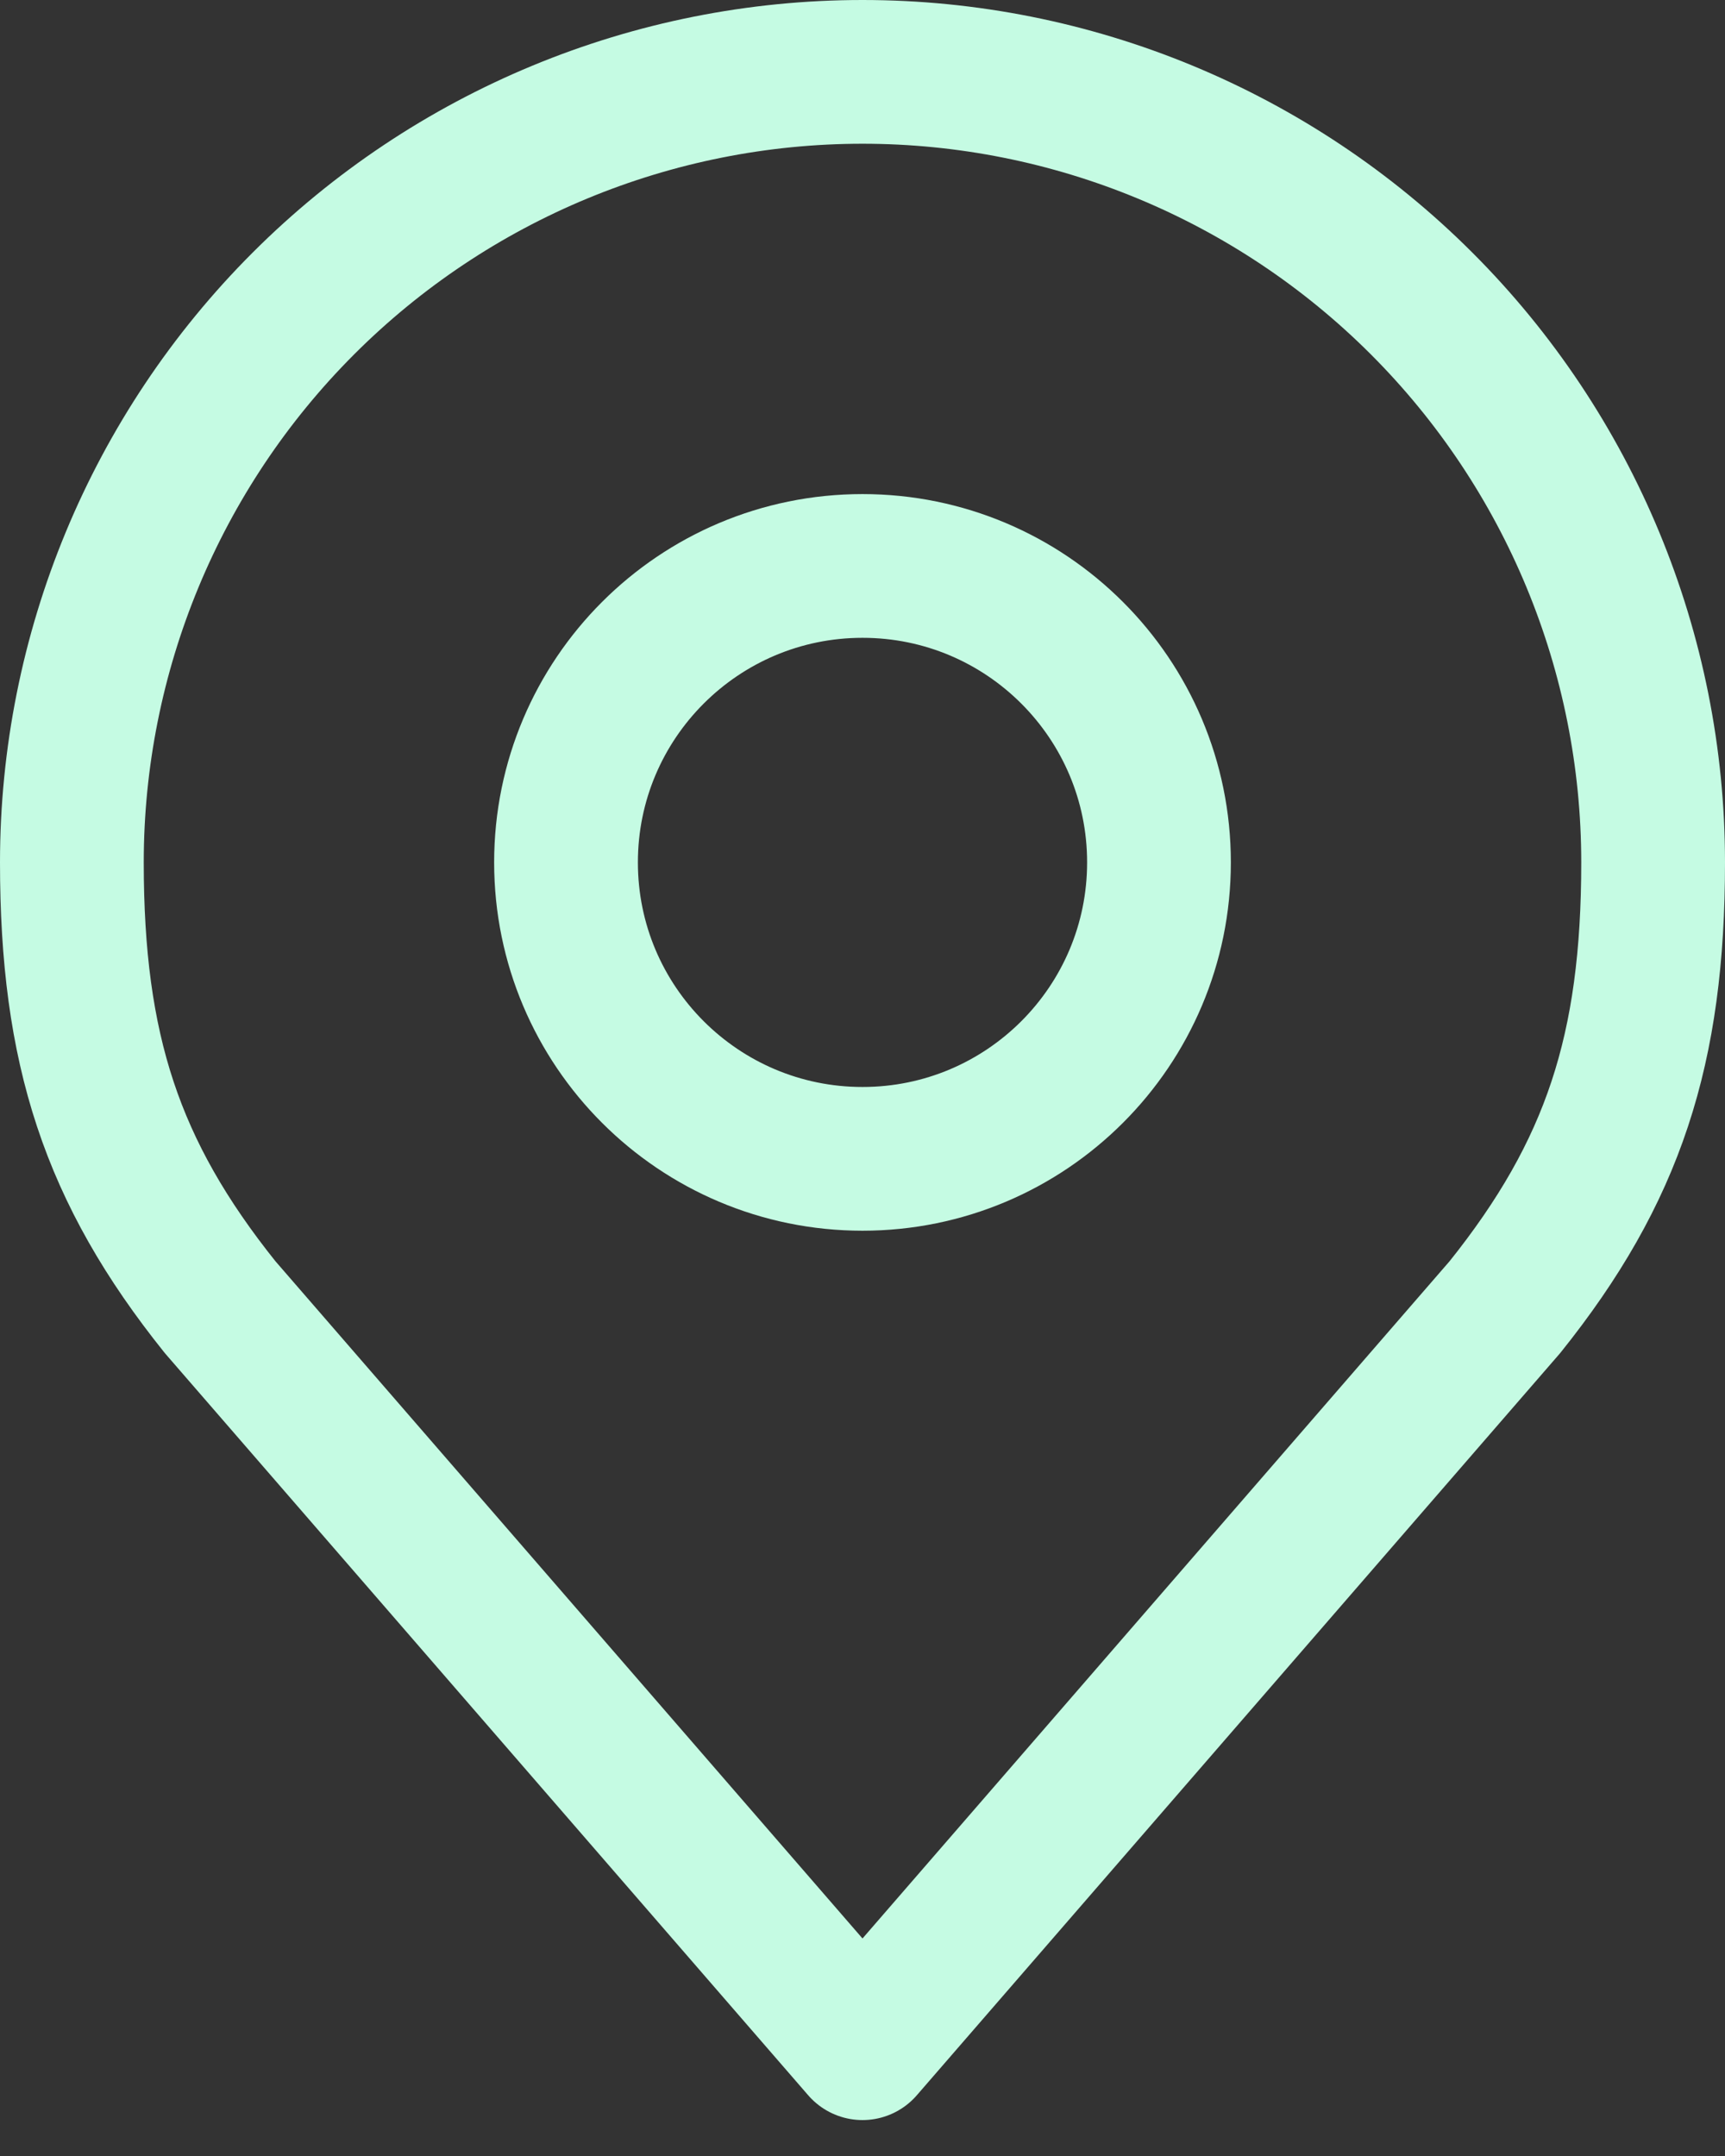
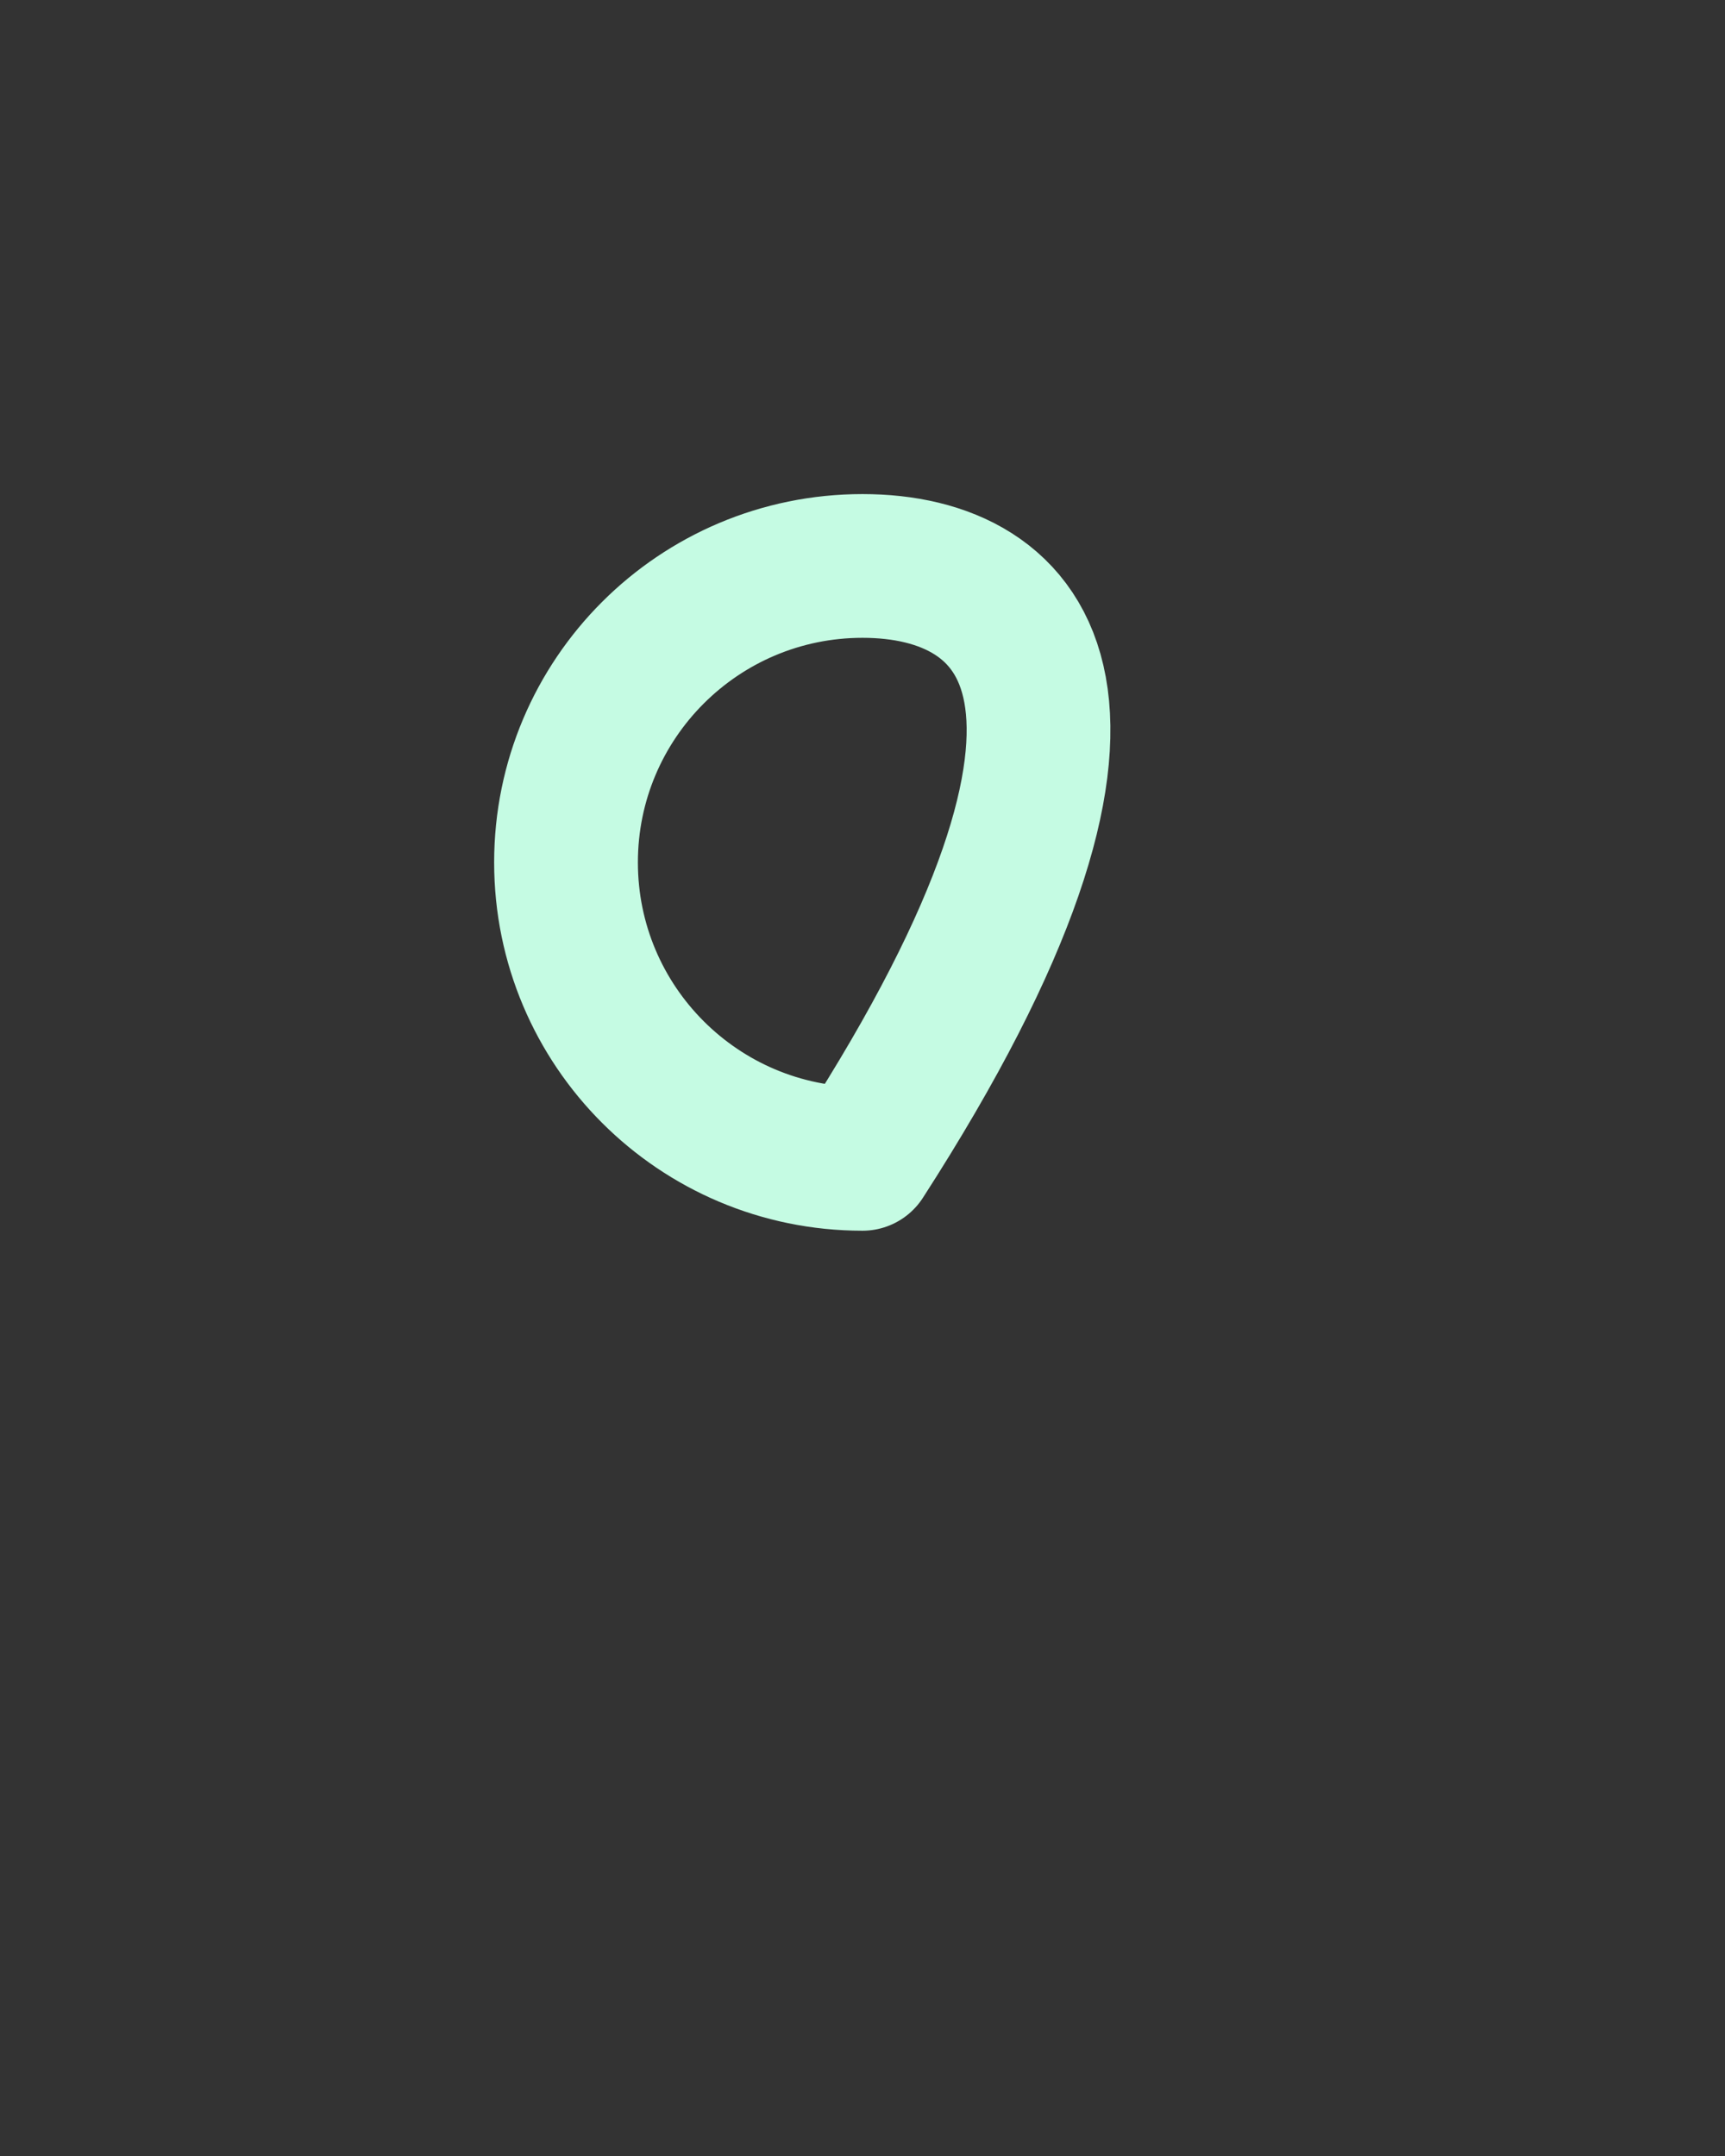
<svg xmlns="http://www.w3.org/2000/svg" width="24" height="30" viewBox="0 0 24 30" fill="none">
  <rect x="0" y="0" width="24" height="30" fill="#333333" stroke="none" />
  <g id="Group">
-     <path id="Vector" d="M12 16.125C14.278 16.125 16.125 14.278 16.125 12C16.125 9.722 14.278 7.875 12 7.875C9.722 7.875 7.875 9.722 7.875 12C7.875 14.278 9.722 16.125 12 16.125Z" stroke="#C5FBE3" stroke-width="2" stroke-linecap="round" stroke-linejoin="round" />
-     <path id="Vector_2" d="M12 1C9.083 1 6.285 2.159 4.222 4.222C2.159 6.285 1 9.083 1 12C1 14.601 1.553 16.304 3.062 18.188L12 28.5L20.938 18.188C22.447 16.304 23 14.601 23 12C23 9.083 21.841 6.285 19.778 4.222C17.715 2.159 14.917 1 12 1Z" stroke="#C5FBE3" stroke-width="2" stroke-linecap="round" stroke-linejoin="round" />
+     <path id="Vector" d="M12 16.125C16.125 9.722 14.278 7.875 12 7.875C9.722 7.875 7.875 9.722 7.875 12C7.875 14.278 9.722 16.125 12 16.125Z" stroke="#C5FBE3" stroke-width="2" stroke-linecap="round" stroke-linejoin="round" />
  </g>
</svg>